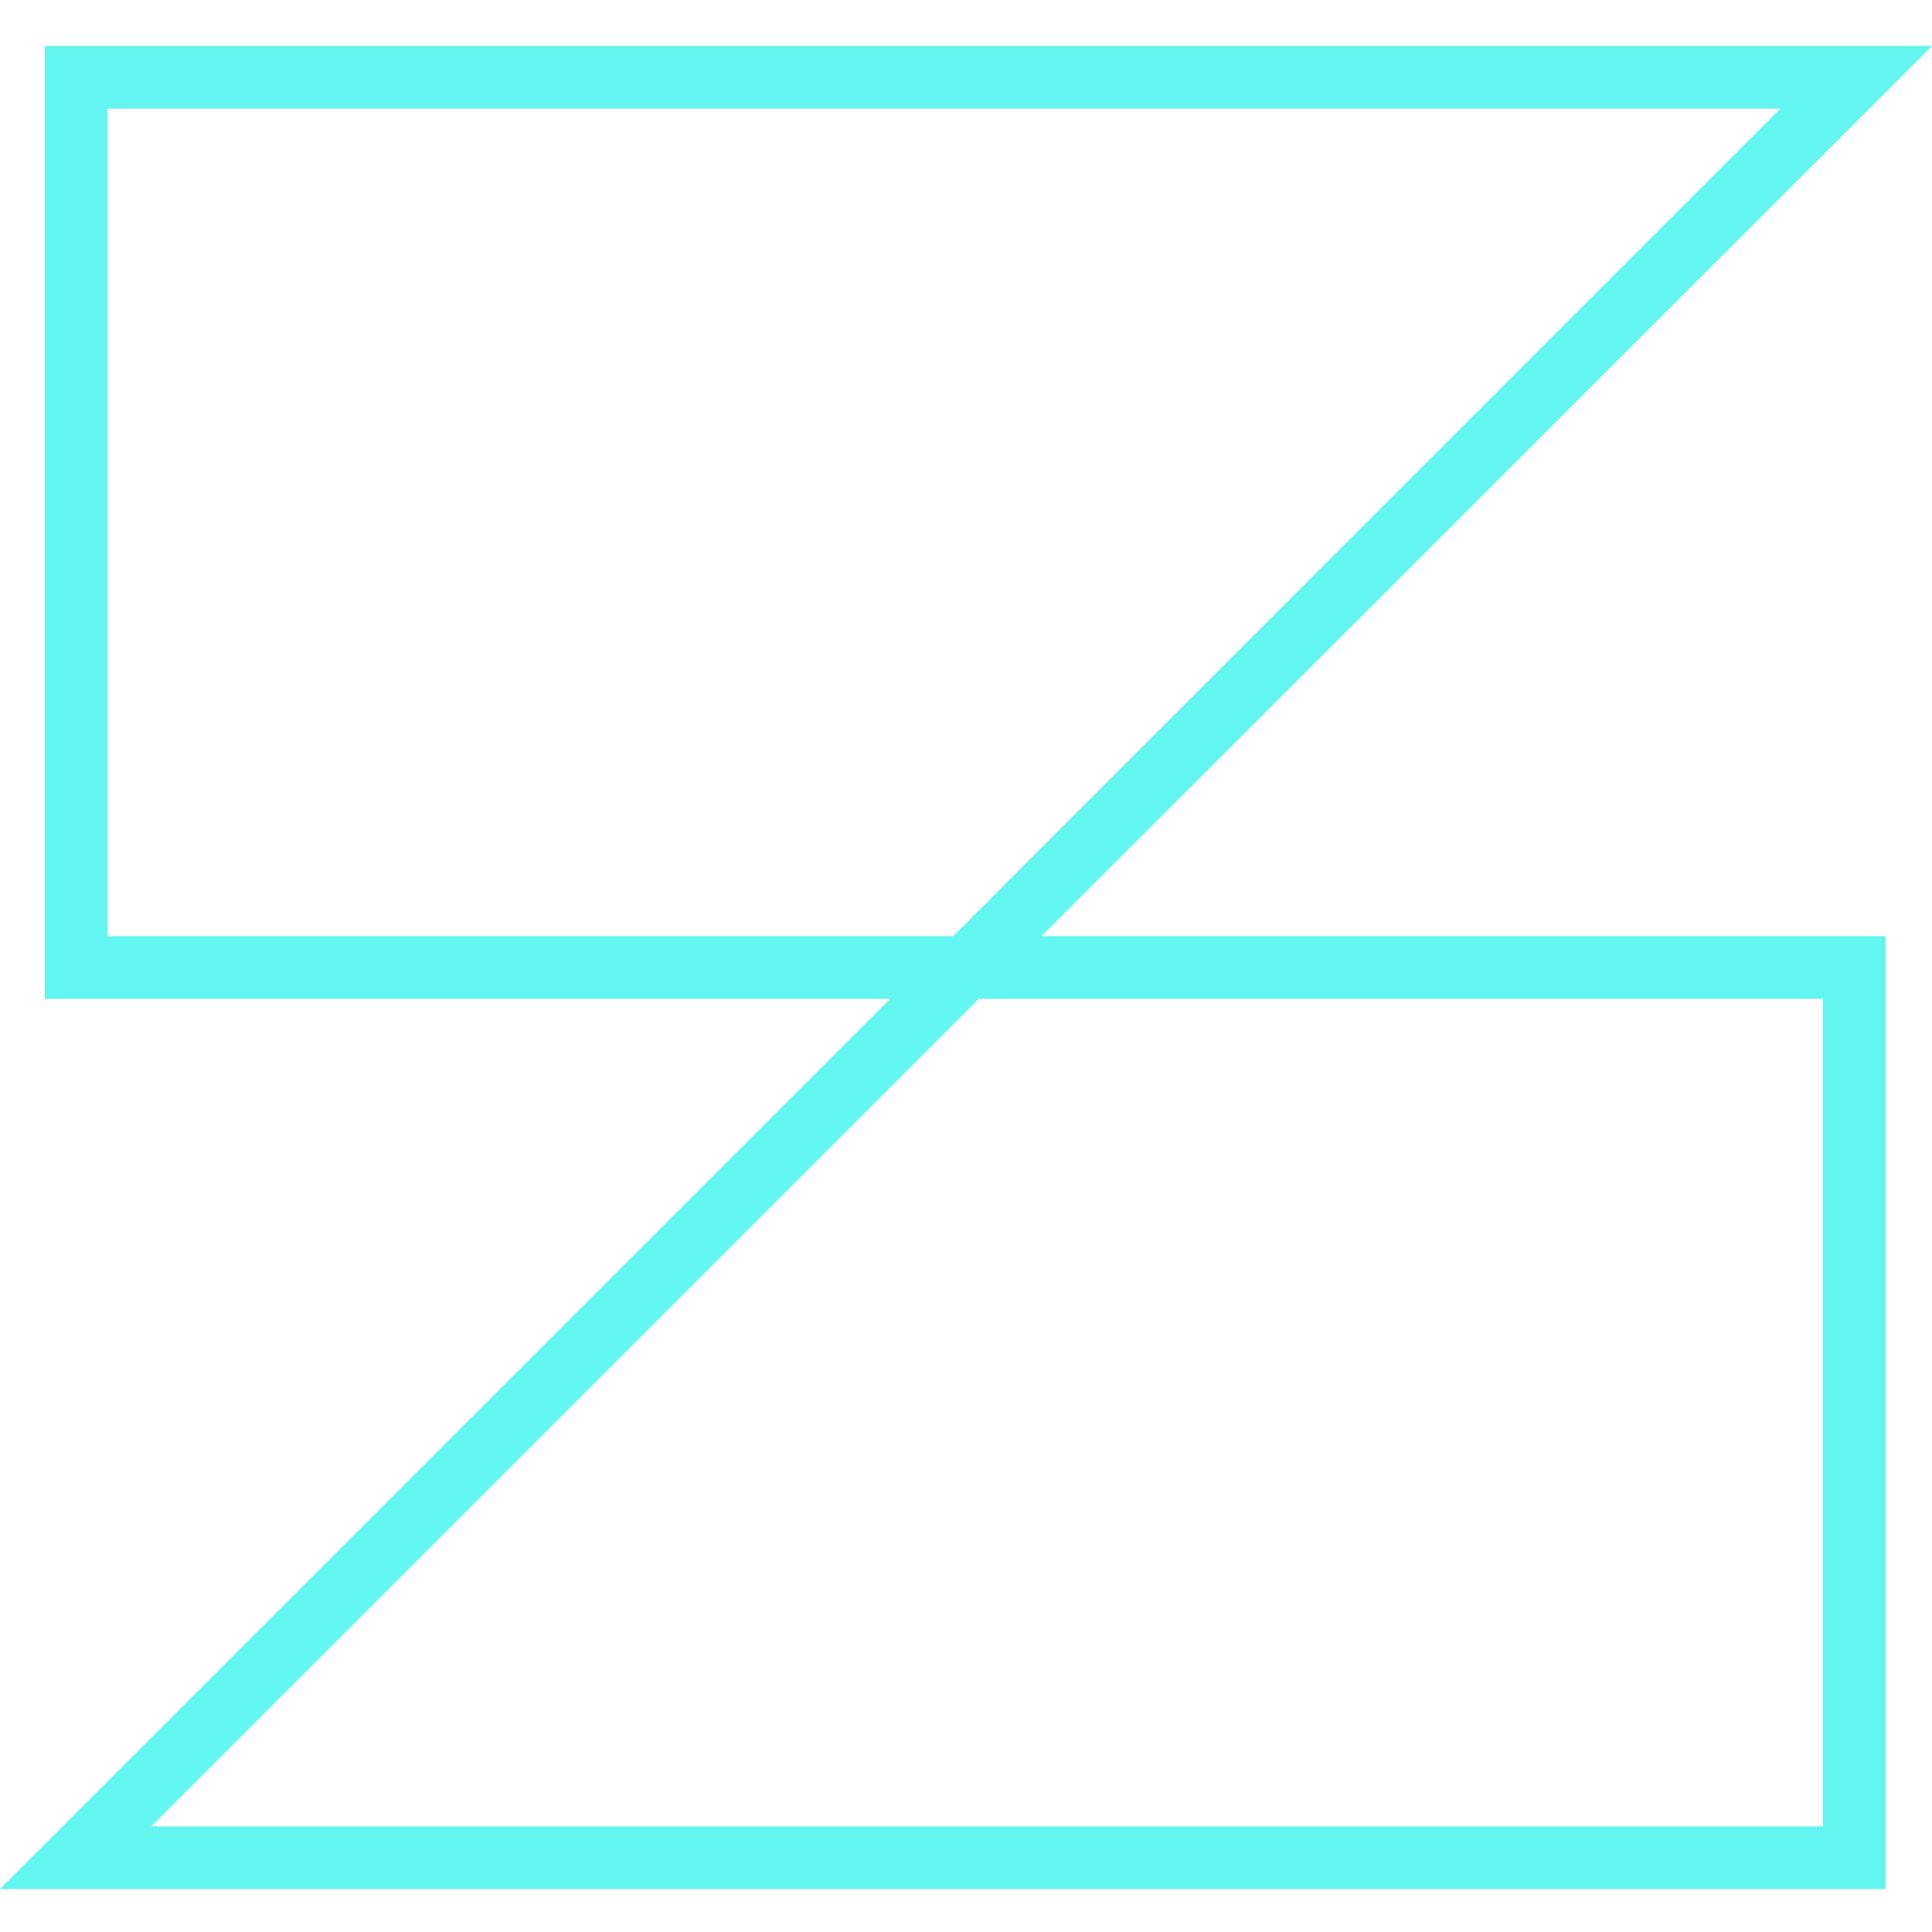
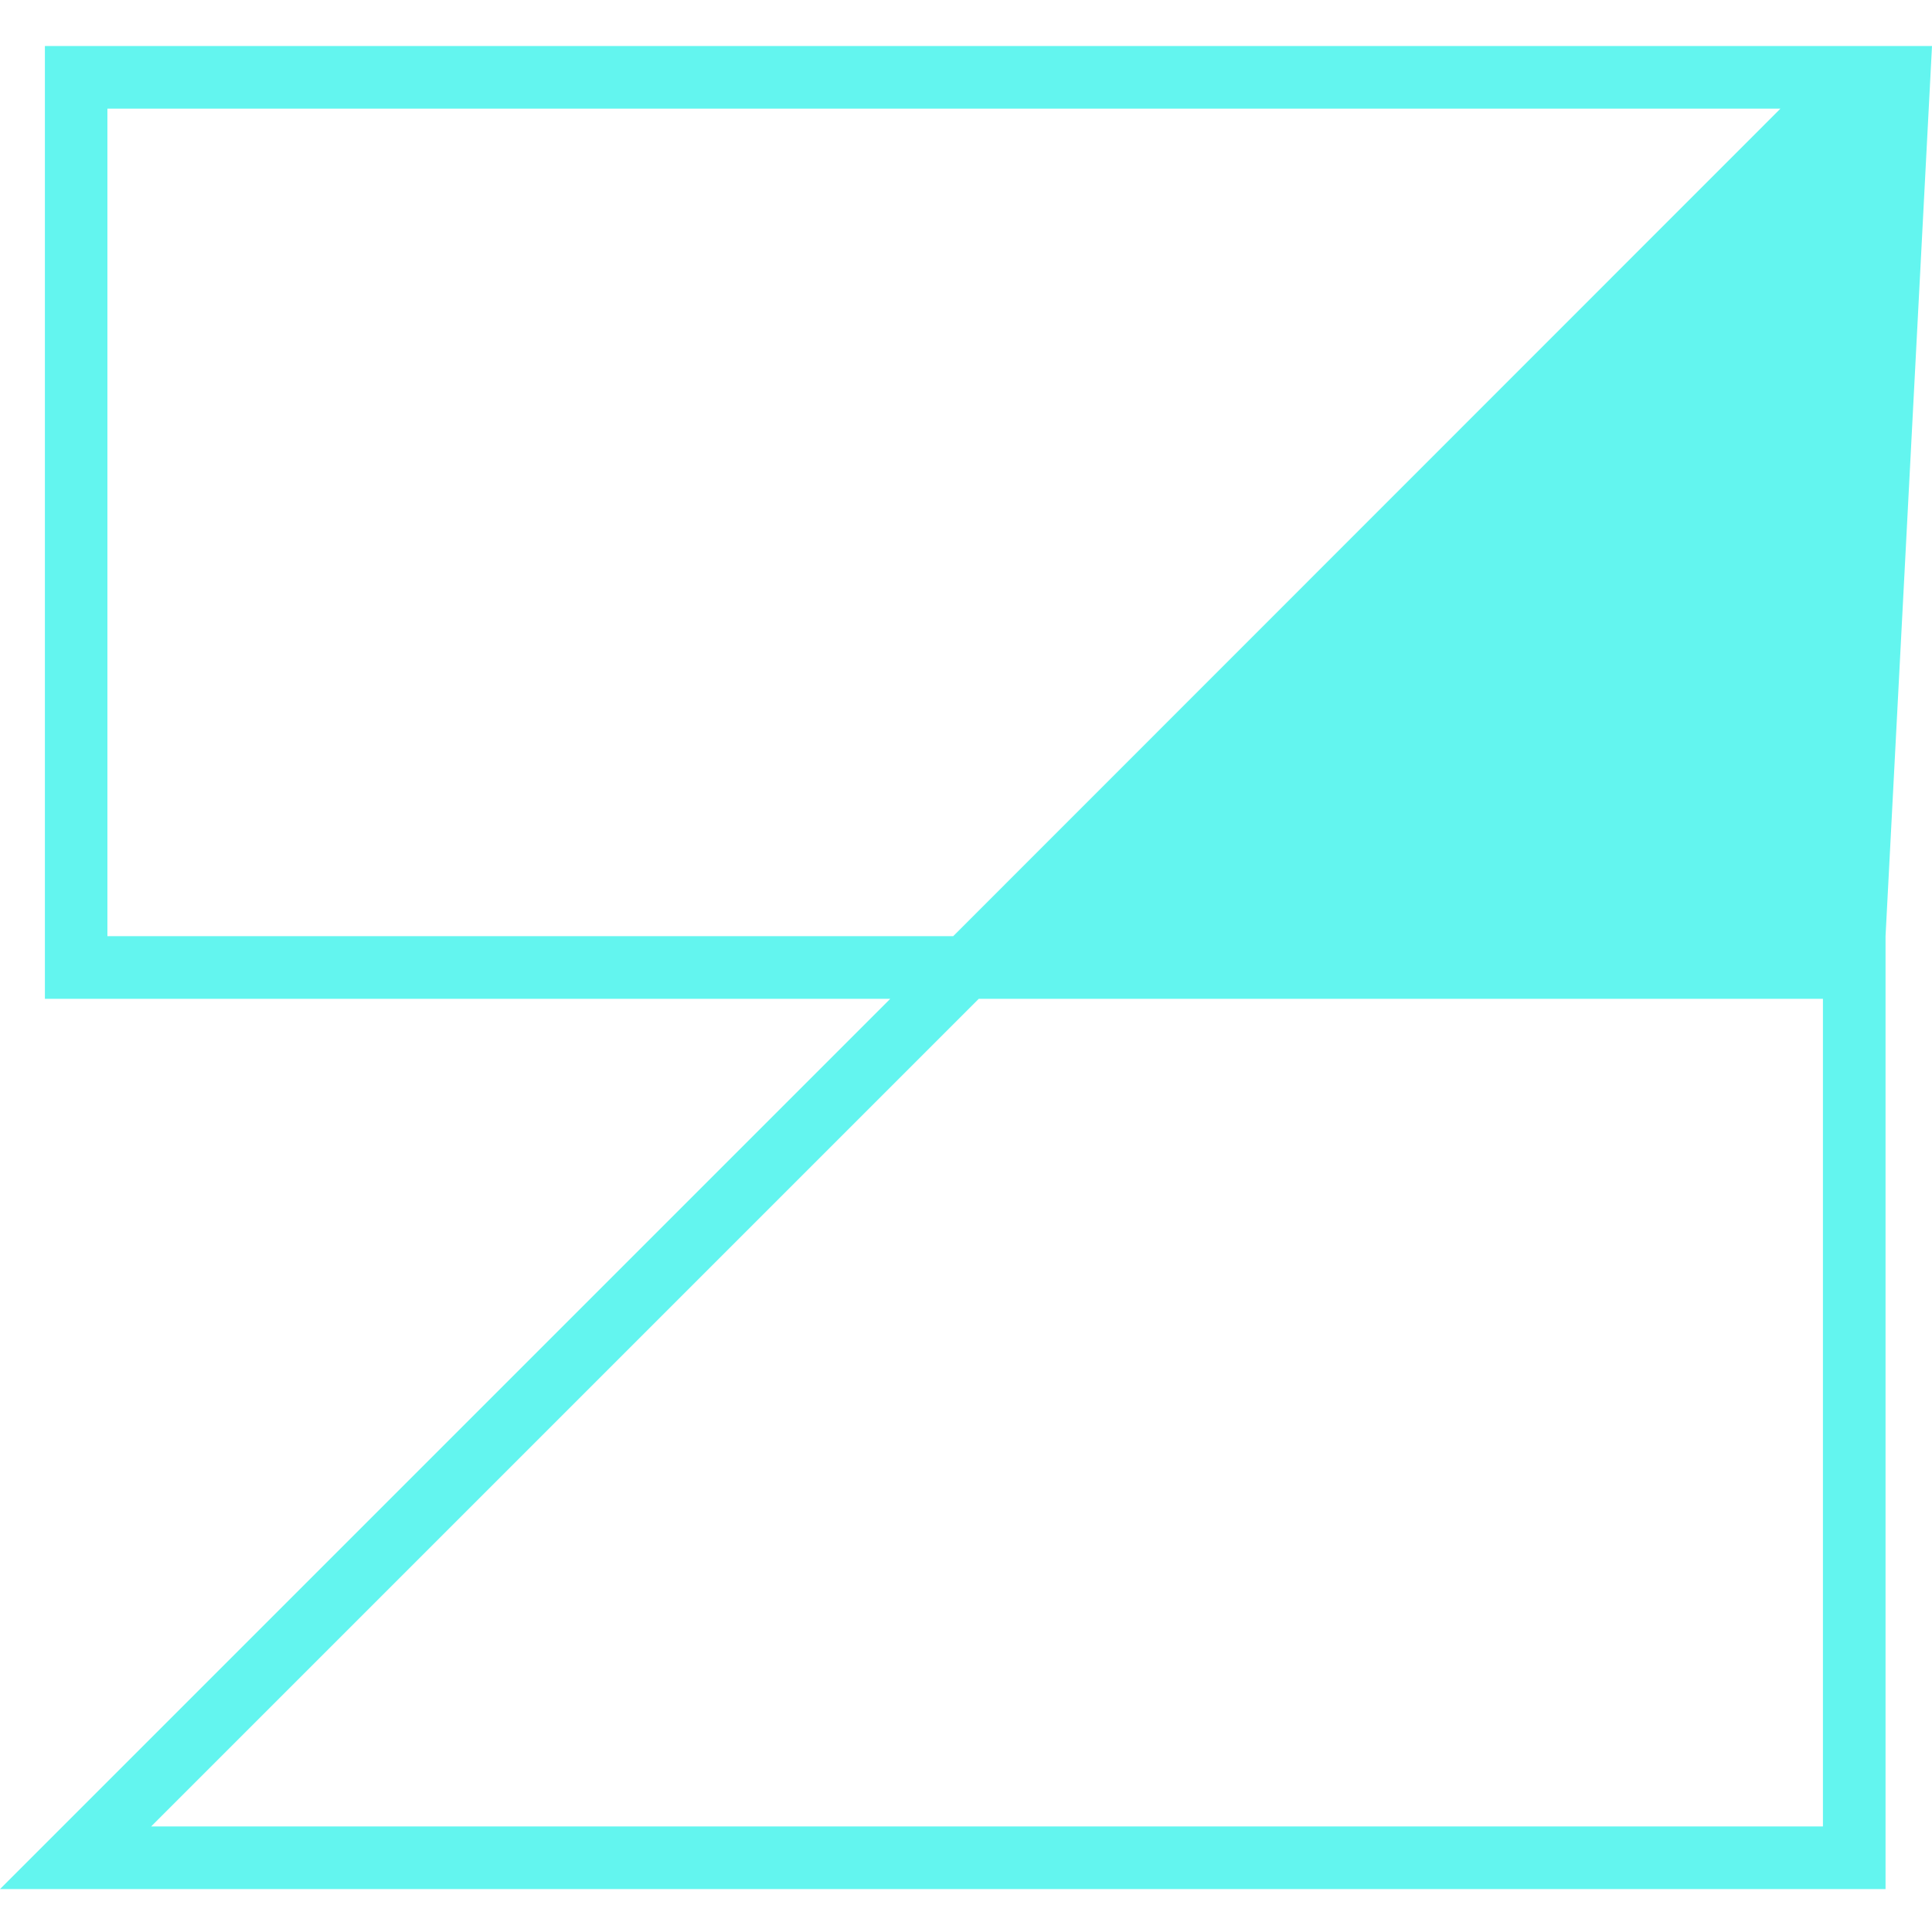
<svg xmlns="http://www.w3.org/2000/svg" width="42" height="42" viewBox="0 0 42 42" fill="none">
-   <path d="M40.99 41.067V20.352H22.639L42 1H0.976V21.713H19.354L0 41.067H40.99ZM38.705 2.362L20.721 20.352H2.335V2.362H38.705ZM3.286 39.705L21.278 21.713H39.629V39.705H3.286Z" fill="#63F5EF" />
+   <path d="M40.99 41.067V20.352L42 1H0.976V21.713H19.354L0 41.067H40.99ZM38.705 2.362L20.721 20.352H2.335V2.362H38.705ZM3.286 39.705L21.278 21.713H39.629V39.705H3.286Z" fill="#63F5EF" />
</svg>